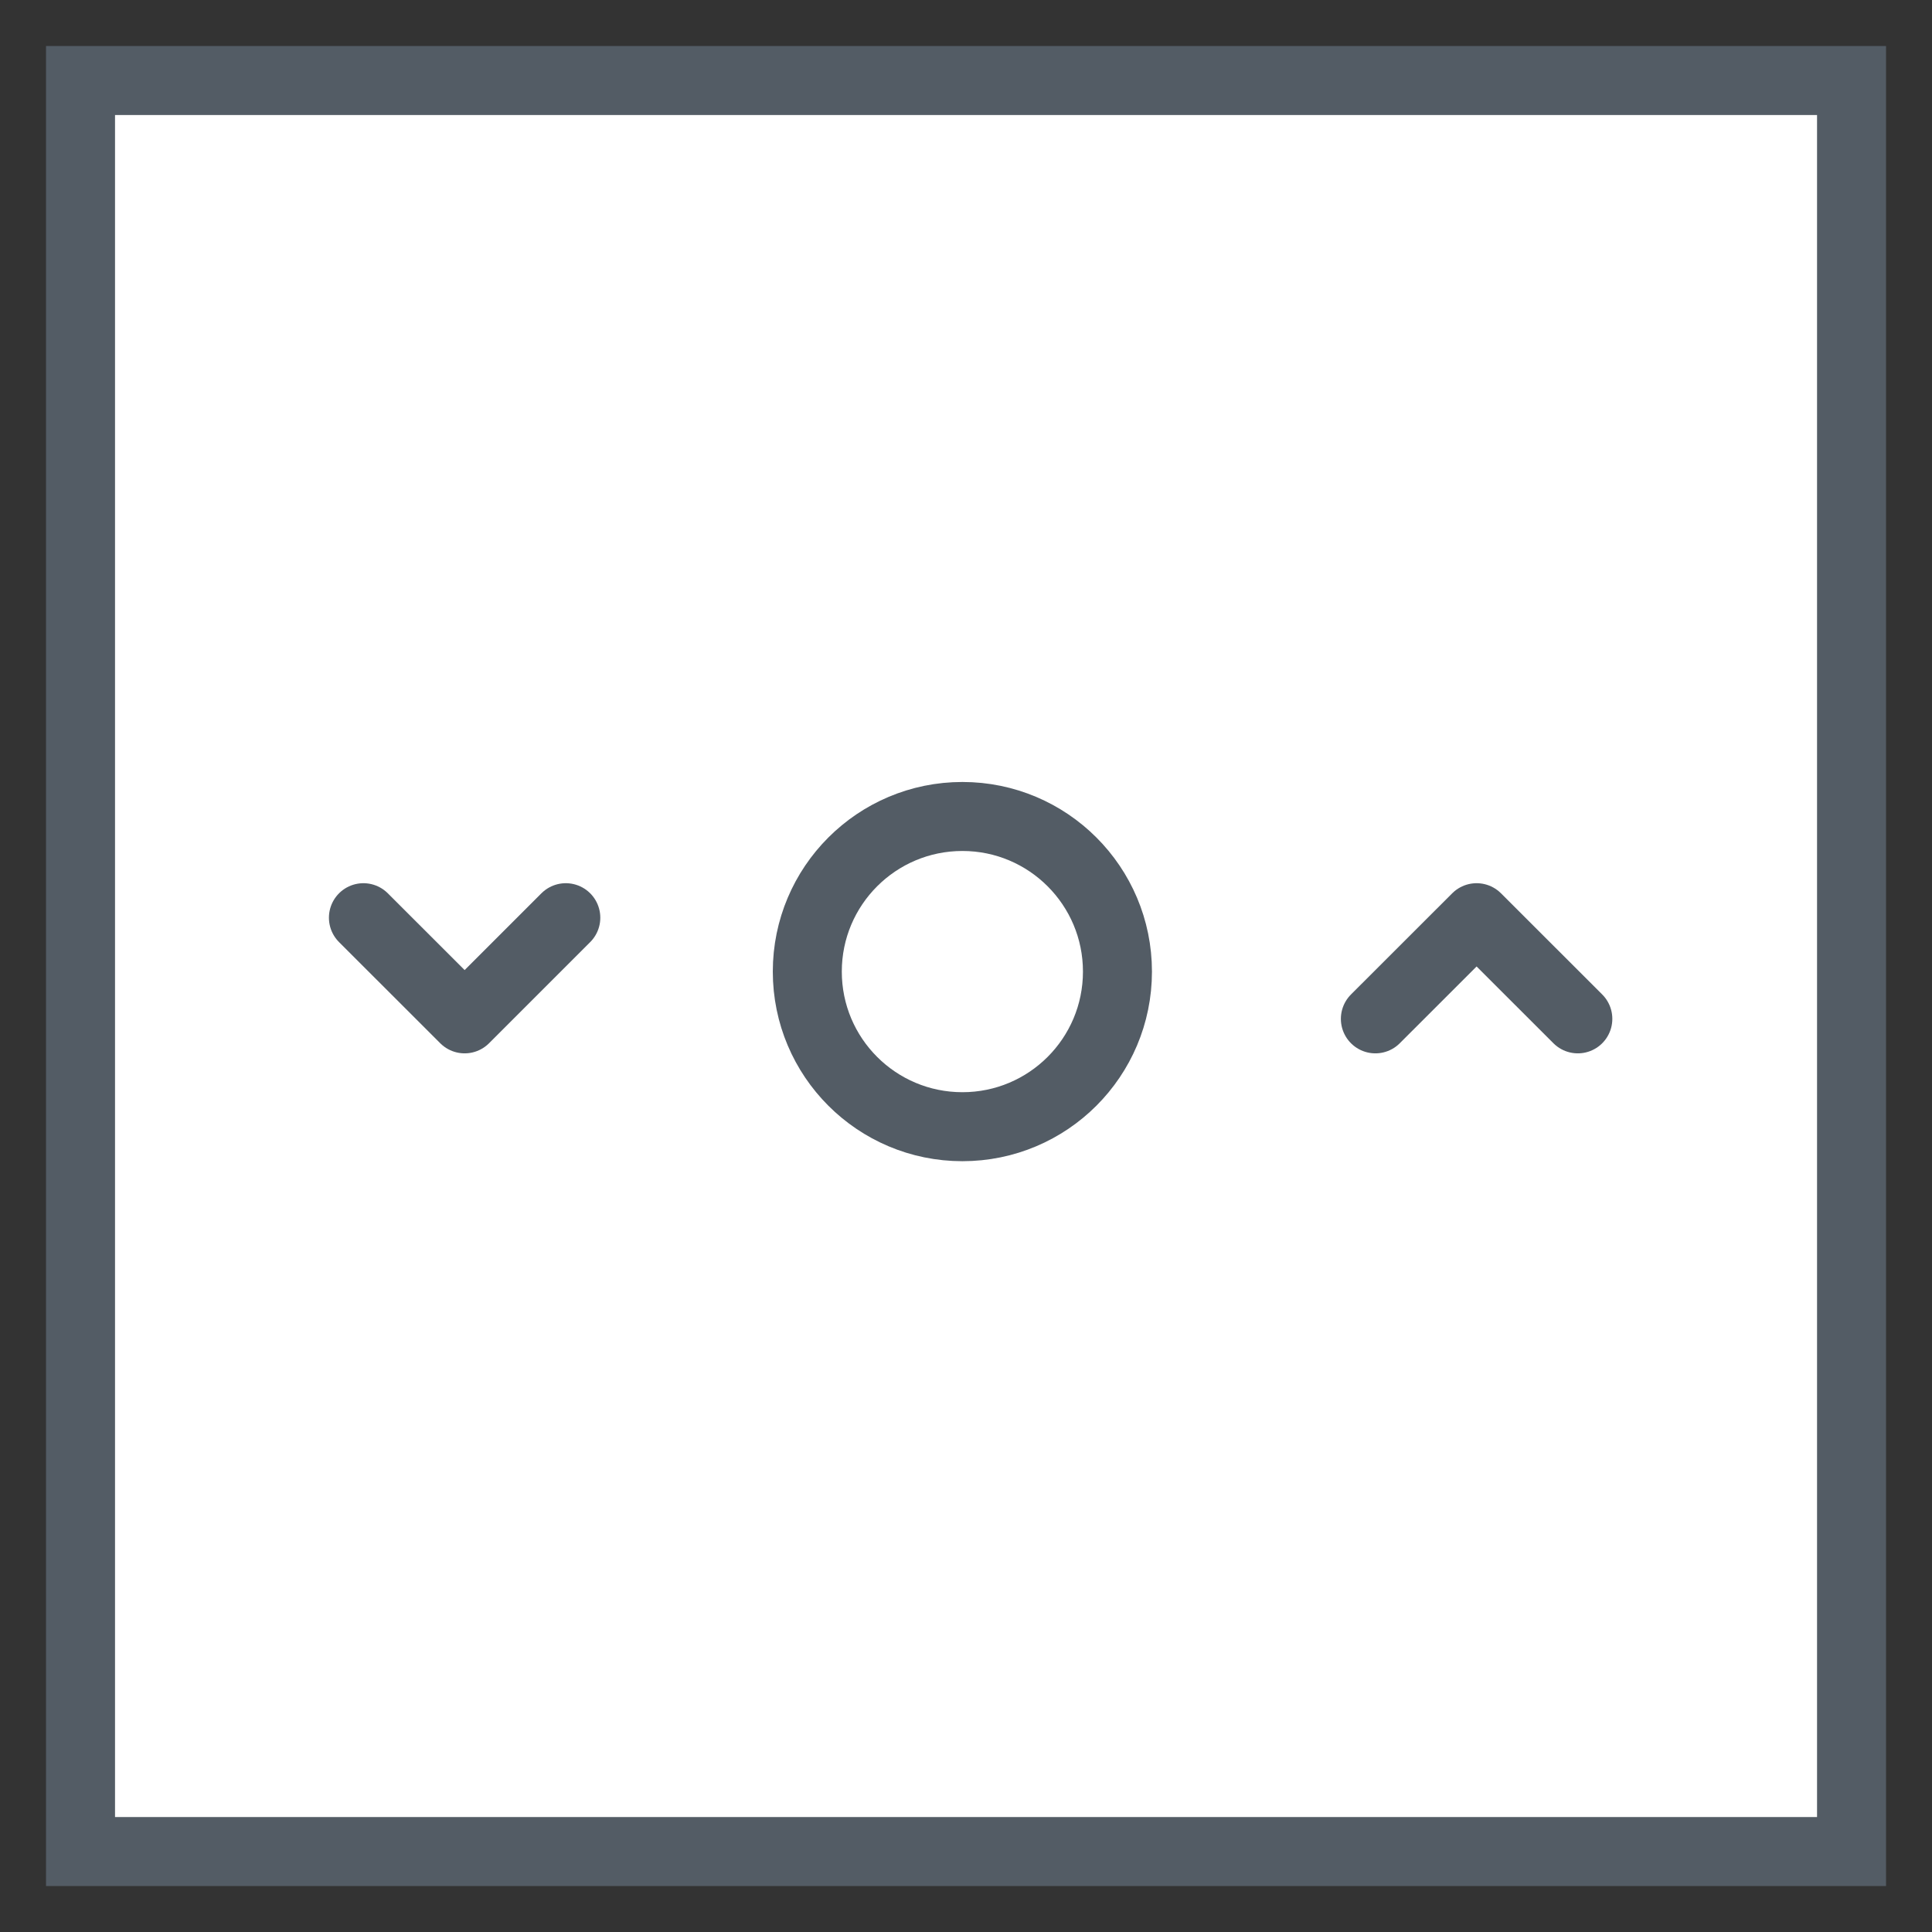
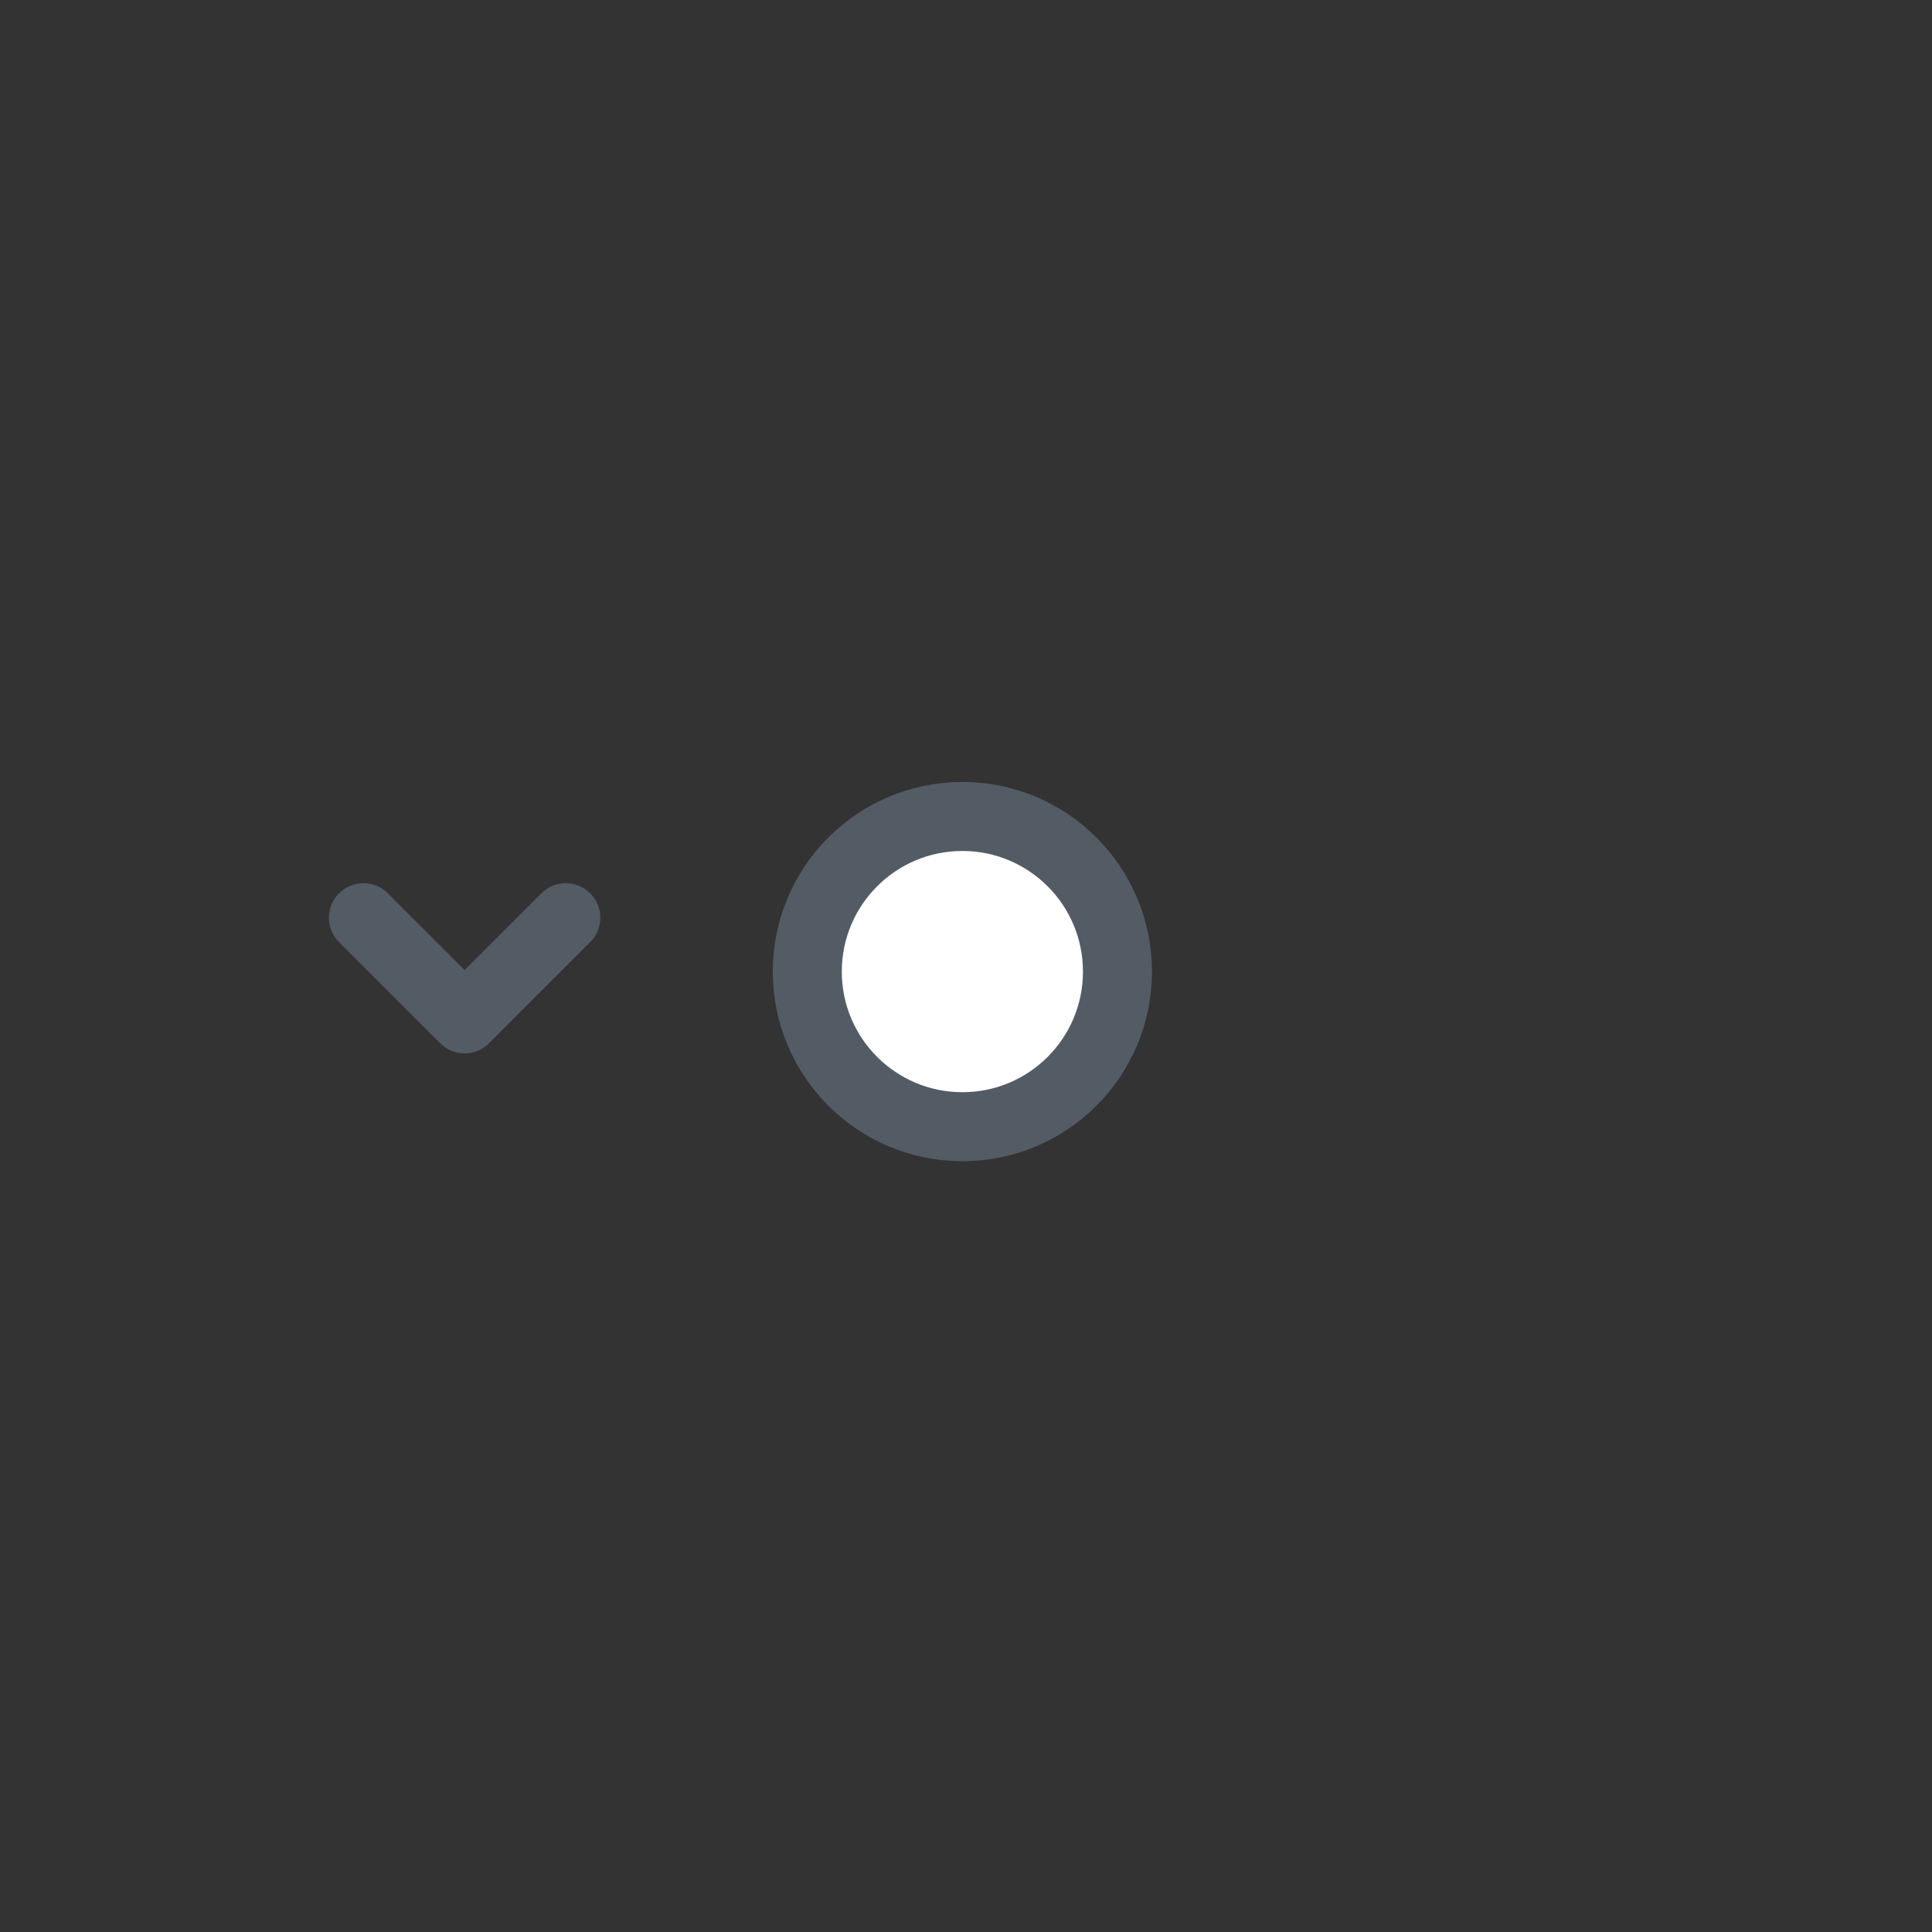
<svg xmlns="http://www.w3.org/2000/svg" width="28" height="28" viewBox="0 0 28 28" fill="none">
  <rect x="0" y="0" width="28" height="28" fill="#333333" stroke="none" />
  <g id="Product - Illustration - Fan Dimmer">
-     <rect id="Rectangle 29083" x="1.167" y="1.167" width="25.667" height="25.667" fill="white" stroke="#535C65" />
    <path id="Ellipse 18" d="M16.195 14.081C16.195 15.323 15.189 16.329 13.948 16.329C12.706 16.329 11.7 15.323 11.7 14.081C11.7 12.84 12.706 11.833 13.948 11.833C15.189 11.833 16.195 12.84 16.195 14.081Z" fill="white" stroke="#535C65" />
-     <path id="Vector 10" d="M19.933 14.766L21.4 13.3L22.867 14.766" stroke="#535C65" stroke-linecap="round" stroke-linejoin="round" />
    <path id="Vector 9" d="M5.267 13.3L6.734 14.766L8.2 13.3" stroke="#535C65" stroke-linecap="round" stroke-linejoin="round" />
  </g>
</svg>